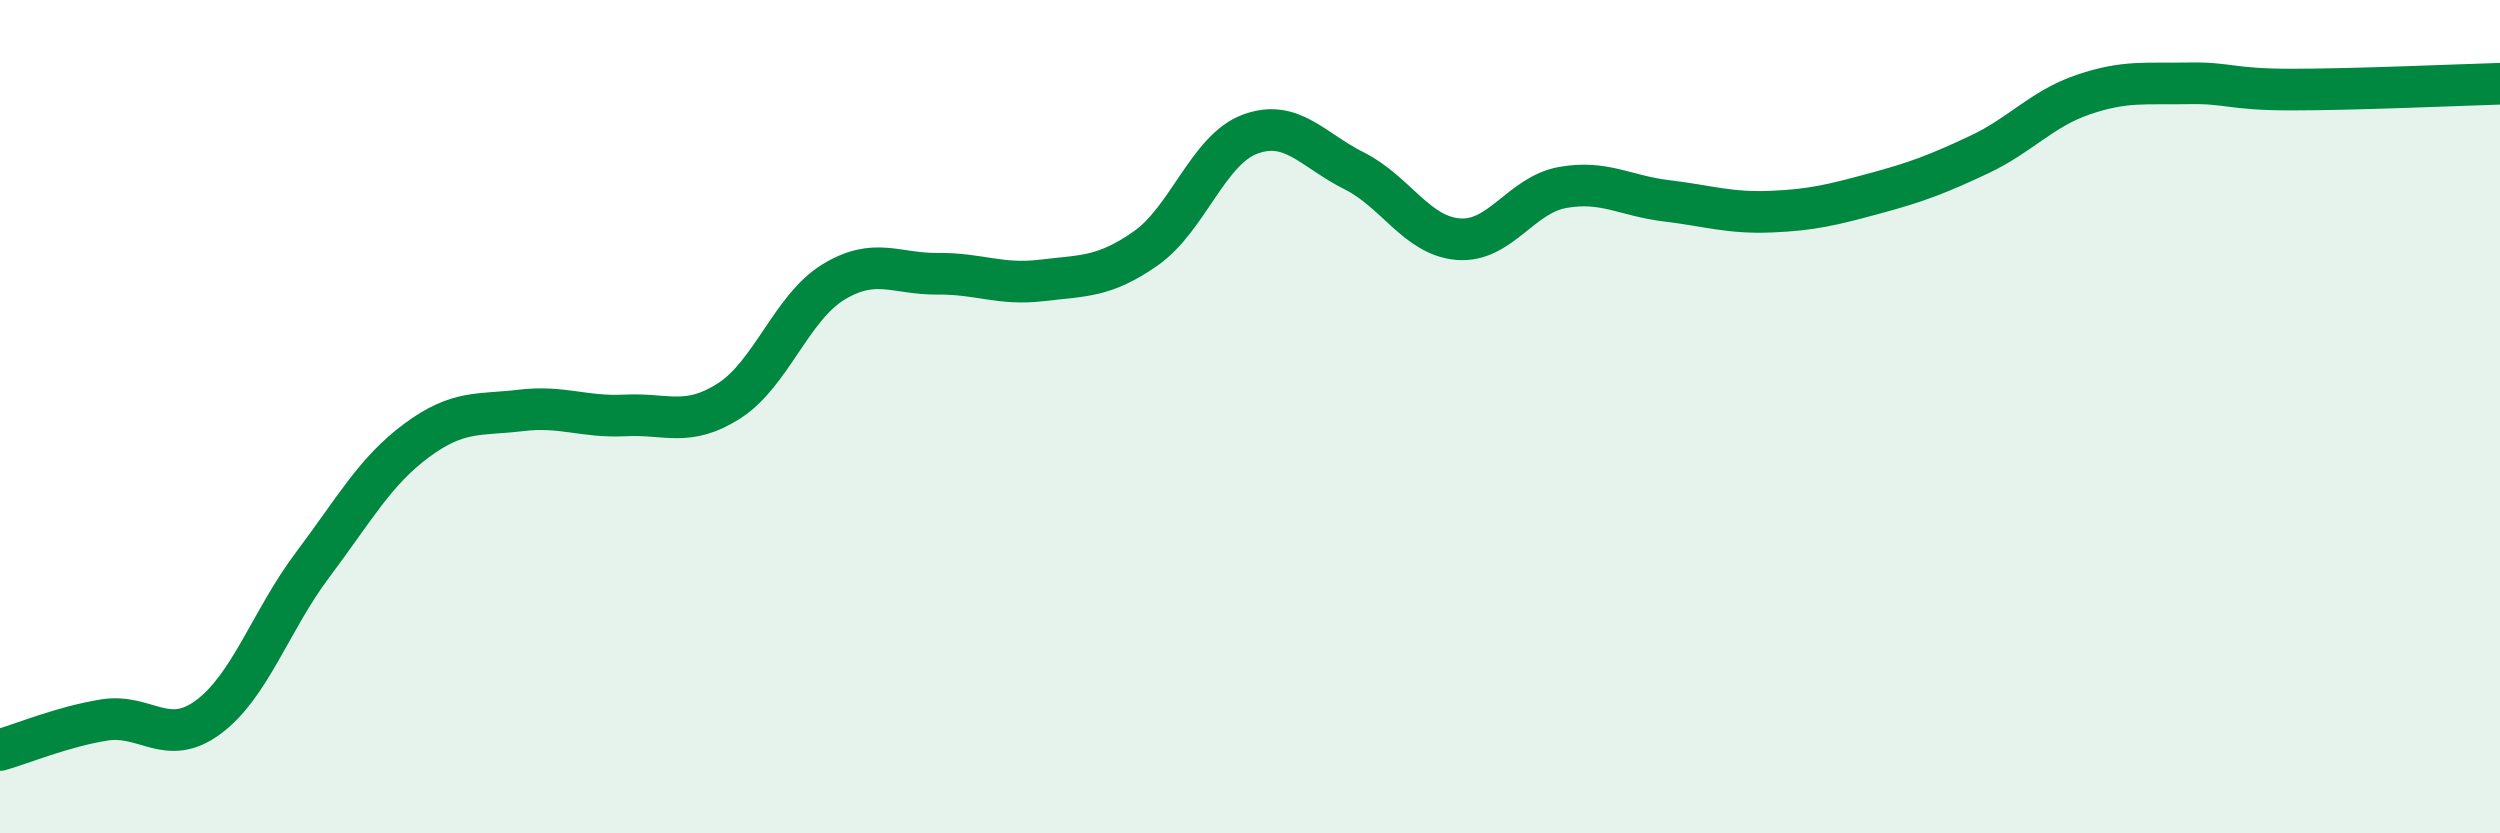
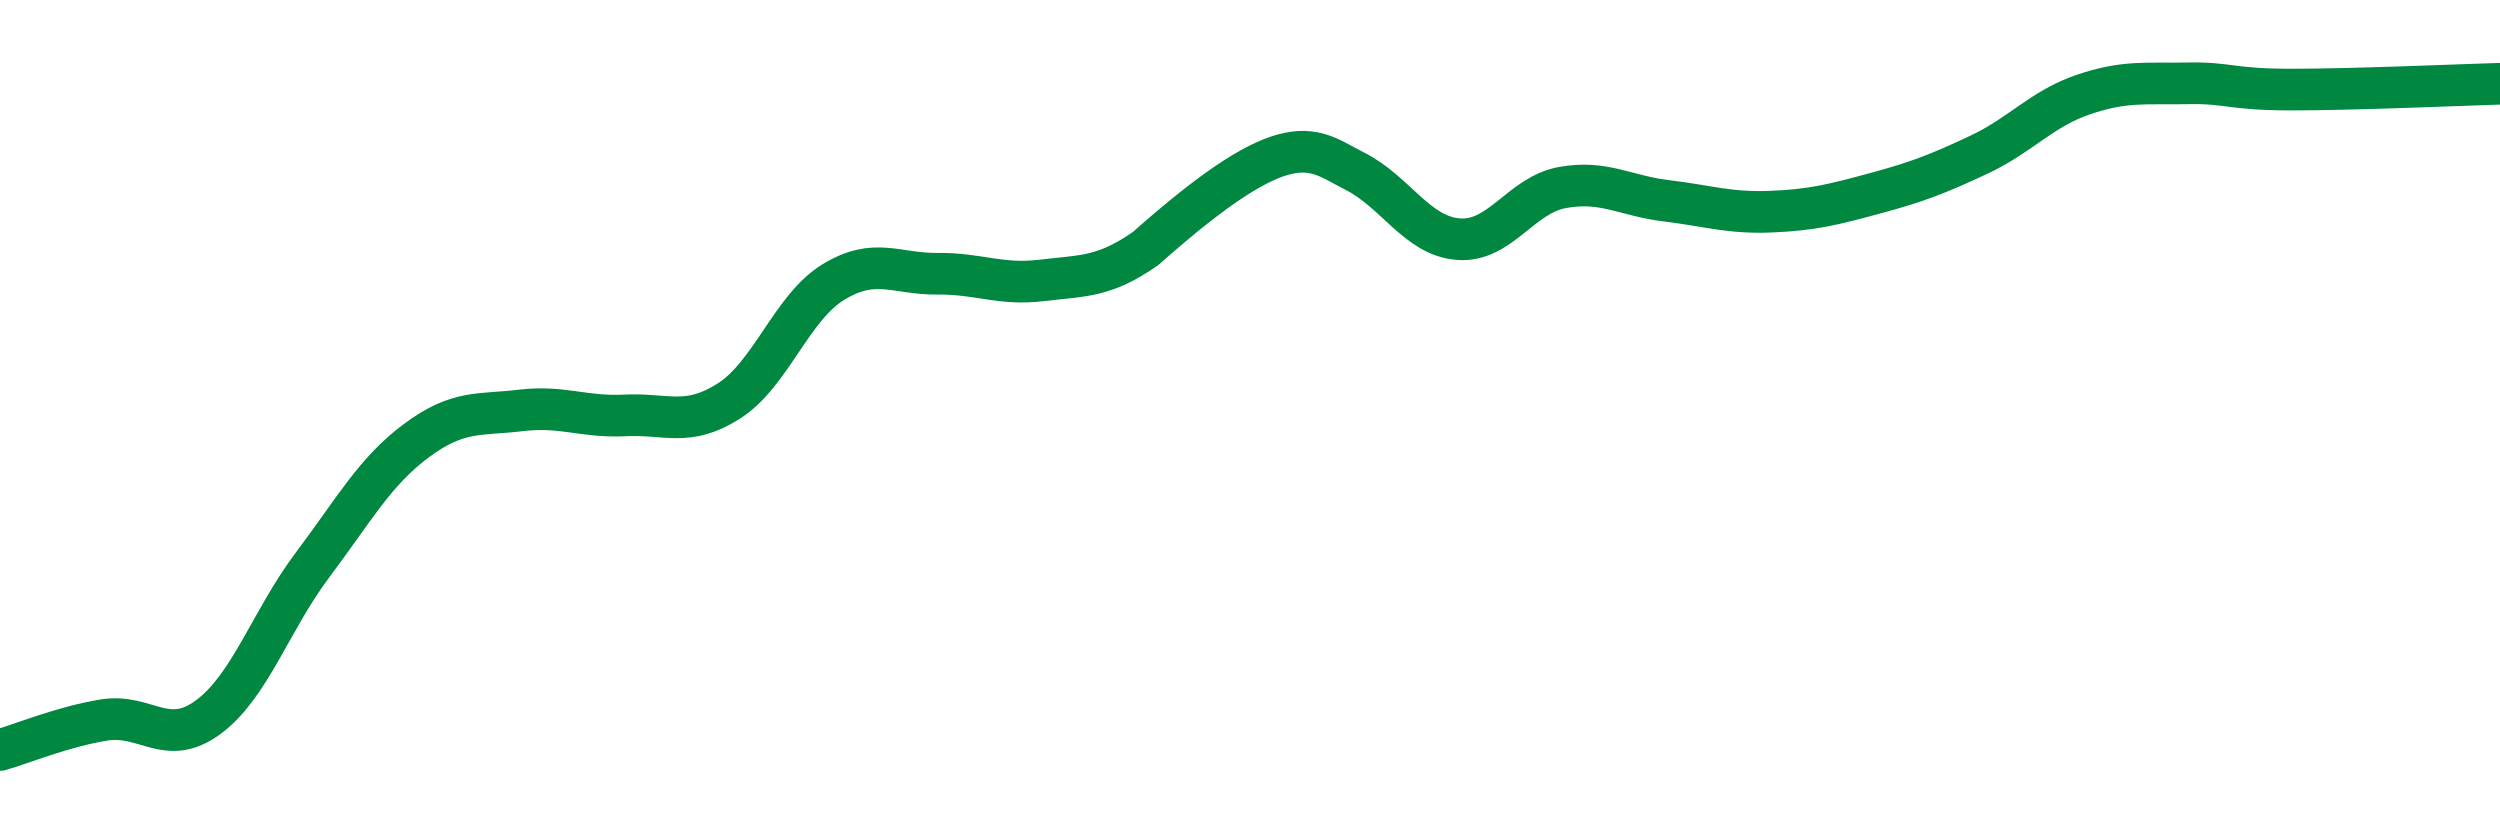
<svg xmlns="http://www.w3.org/2000/svg" width="60" height="20" viewBox="0 0 60 20">
-   <path d="M 0,18 C 0.5,17.86 1.5,17.44 2.5,17.28 C 3.5,17.12 4,17.95 5,17.21 C 6,16.47 6.5,14.89 7.5,13.56 C 8.5,12.23 9,11.31 10,10.57 C 11,9.83 11.5,9.97 12.5,9.85 C 13.5,9.73 14,10.02 15,9.97 C 16,9.92 16.5,10.26 17.5,9.62 C 18.5,8.98 19,7.38 20,6.77 C 21,6.16 21.5,6.58 22.5,6.57 C 23.5,6.56 24,6.85 25,6.73 C 26,6.61 26.5,6.66 27.5,5.96 C 28.5,5.26 29,3.59 30,3.22 C 31,2.85 31.5,3.6 32.5,4.1 C 33.5,4.6 34,5.66 35,5.74 C 36,5.82 36.5,4.68 37.5,4.5 C 38.5,4.32 39,4.7 40,4.82 C 41,4.94 41.5,5.12 42.5,5.08 C 43.5,5.04 44,4.91 45,4.64 C 46,4.37 46.5,4.18 47.5,3.71 C 48.5,3.24 49,2.61 50,2.27 C 51,1.93 51.5,2.02 52.5,2 C 53.5,1.98 53.5,2.15 55,2.15 C 56.5,2.15 59,2.04 60,2.01L60 20L0 20Z" fill="#008740" opacity="0.1" stroke-linecap="round" stroke-linejoin="round" />
-   <path d="M 0,18 C 0.5,17.86 1.5,17.44 2.5,17.28 C 3.5,17.12 4,17.95 5,17.21 C 6,16.47 6.5,14.89 7.5,13.56 C 8.5,12.23 9,11.31 10,10.57 C 11,9.83 11.5,9.97 12.5,9.85 C 13.5,9.73 14,10.02 15,9.97 C 16,9.92 16.5,10.26 17.5,9.62 C 18.5,8.98 19,7.38 20,6.77 C 21,6.16 21.5,6.58 22.5,6.57 C 23.5,6.56 24,6.85 25,6.73 C 26,6.61 26.5,6.66 27.5,5.96 C 28.5,5.26 29,3.59 30,3.22 C 31,2.85 31.5,3.6 32.5,4.1 C 33.5,4.6 34,5.66 35,5.74 C 36,5.82 36.5,4.68 37.5,4.5 C 38.5,4.32 39,4.7 40,4.82 C 41,4.94 41.5,5.12 42.5,5.08 C 43.5,5.04 44,4.91 45,4.64 C 46,4.37 46.5,4.18 47.5,3.71 C 48.5,3.24 49,2.61 50,2.27 C 51,1.93 51.5,2.02 52.5,2 C 53.5,1.98 53.5,2.15 55,2.15 C 56.5,2.15 59,2.04 60,2.01" stroke="#008740" stroke-width="1" fill="none" stroke-linecap="round" stroke-linejoin="round" />
+   <path d="M 0,18 C 0.5,17.86 1.5,17.44 2.5,17.28 C 3.5,17.12 4,17.95 5,17.21 C 6,16.47 6.5,14.89 7.5,13.56 C 8.5,12.23 9,11.31 10,10.57 C 11,9.83 11.5,9.97 12.5,9.85 C 13.5,9.73 14,10.02 15,9.97 C 16,9.92 16.5,10.26 17.5,9.62 C 18.5,8.98 19,7.38 20,6.77 C 21,6.16 21.5,6.58 22.5,6.57 C 23.5,6.56 24,6.85 25,6.73 C 26,6.61 26.5,6.66 27.5,5.96 C 31,2.85 31.5,3.6 32.5,4.1 C 33.5,4.6 34,5.66 35,5.74 C 36,5.82 36.5,4.68 37.5,4.5 C 38.5,4.32 39,4.7 40,4.82 C 41,4.94 41.5,5.12 42.5,5.08 C 43.5,5.04 44,4.91 45,4.64 C 46,4.37 46.5,4.18 47.5,3.71 C 48.5,3.24 49,2.61 50,2.27 C 51,1.93 51.5,2.02 52.5,2 C 53.5,1.98 53.5,2.15 55,2.15 C 56.5,2.15 59,2.04 60,2.01" stroke="#008740" stroke-width="1" fill="none" stroke-linecap="round" stroke-linejoin="round" />
</svg>